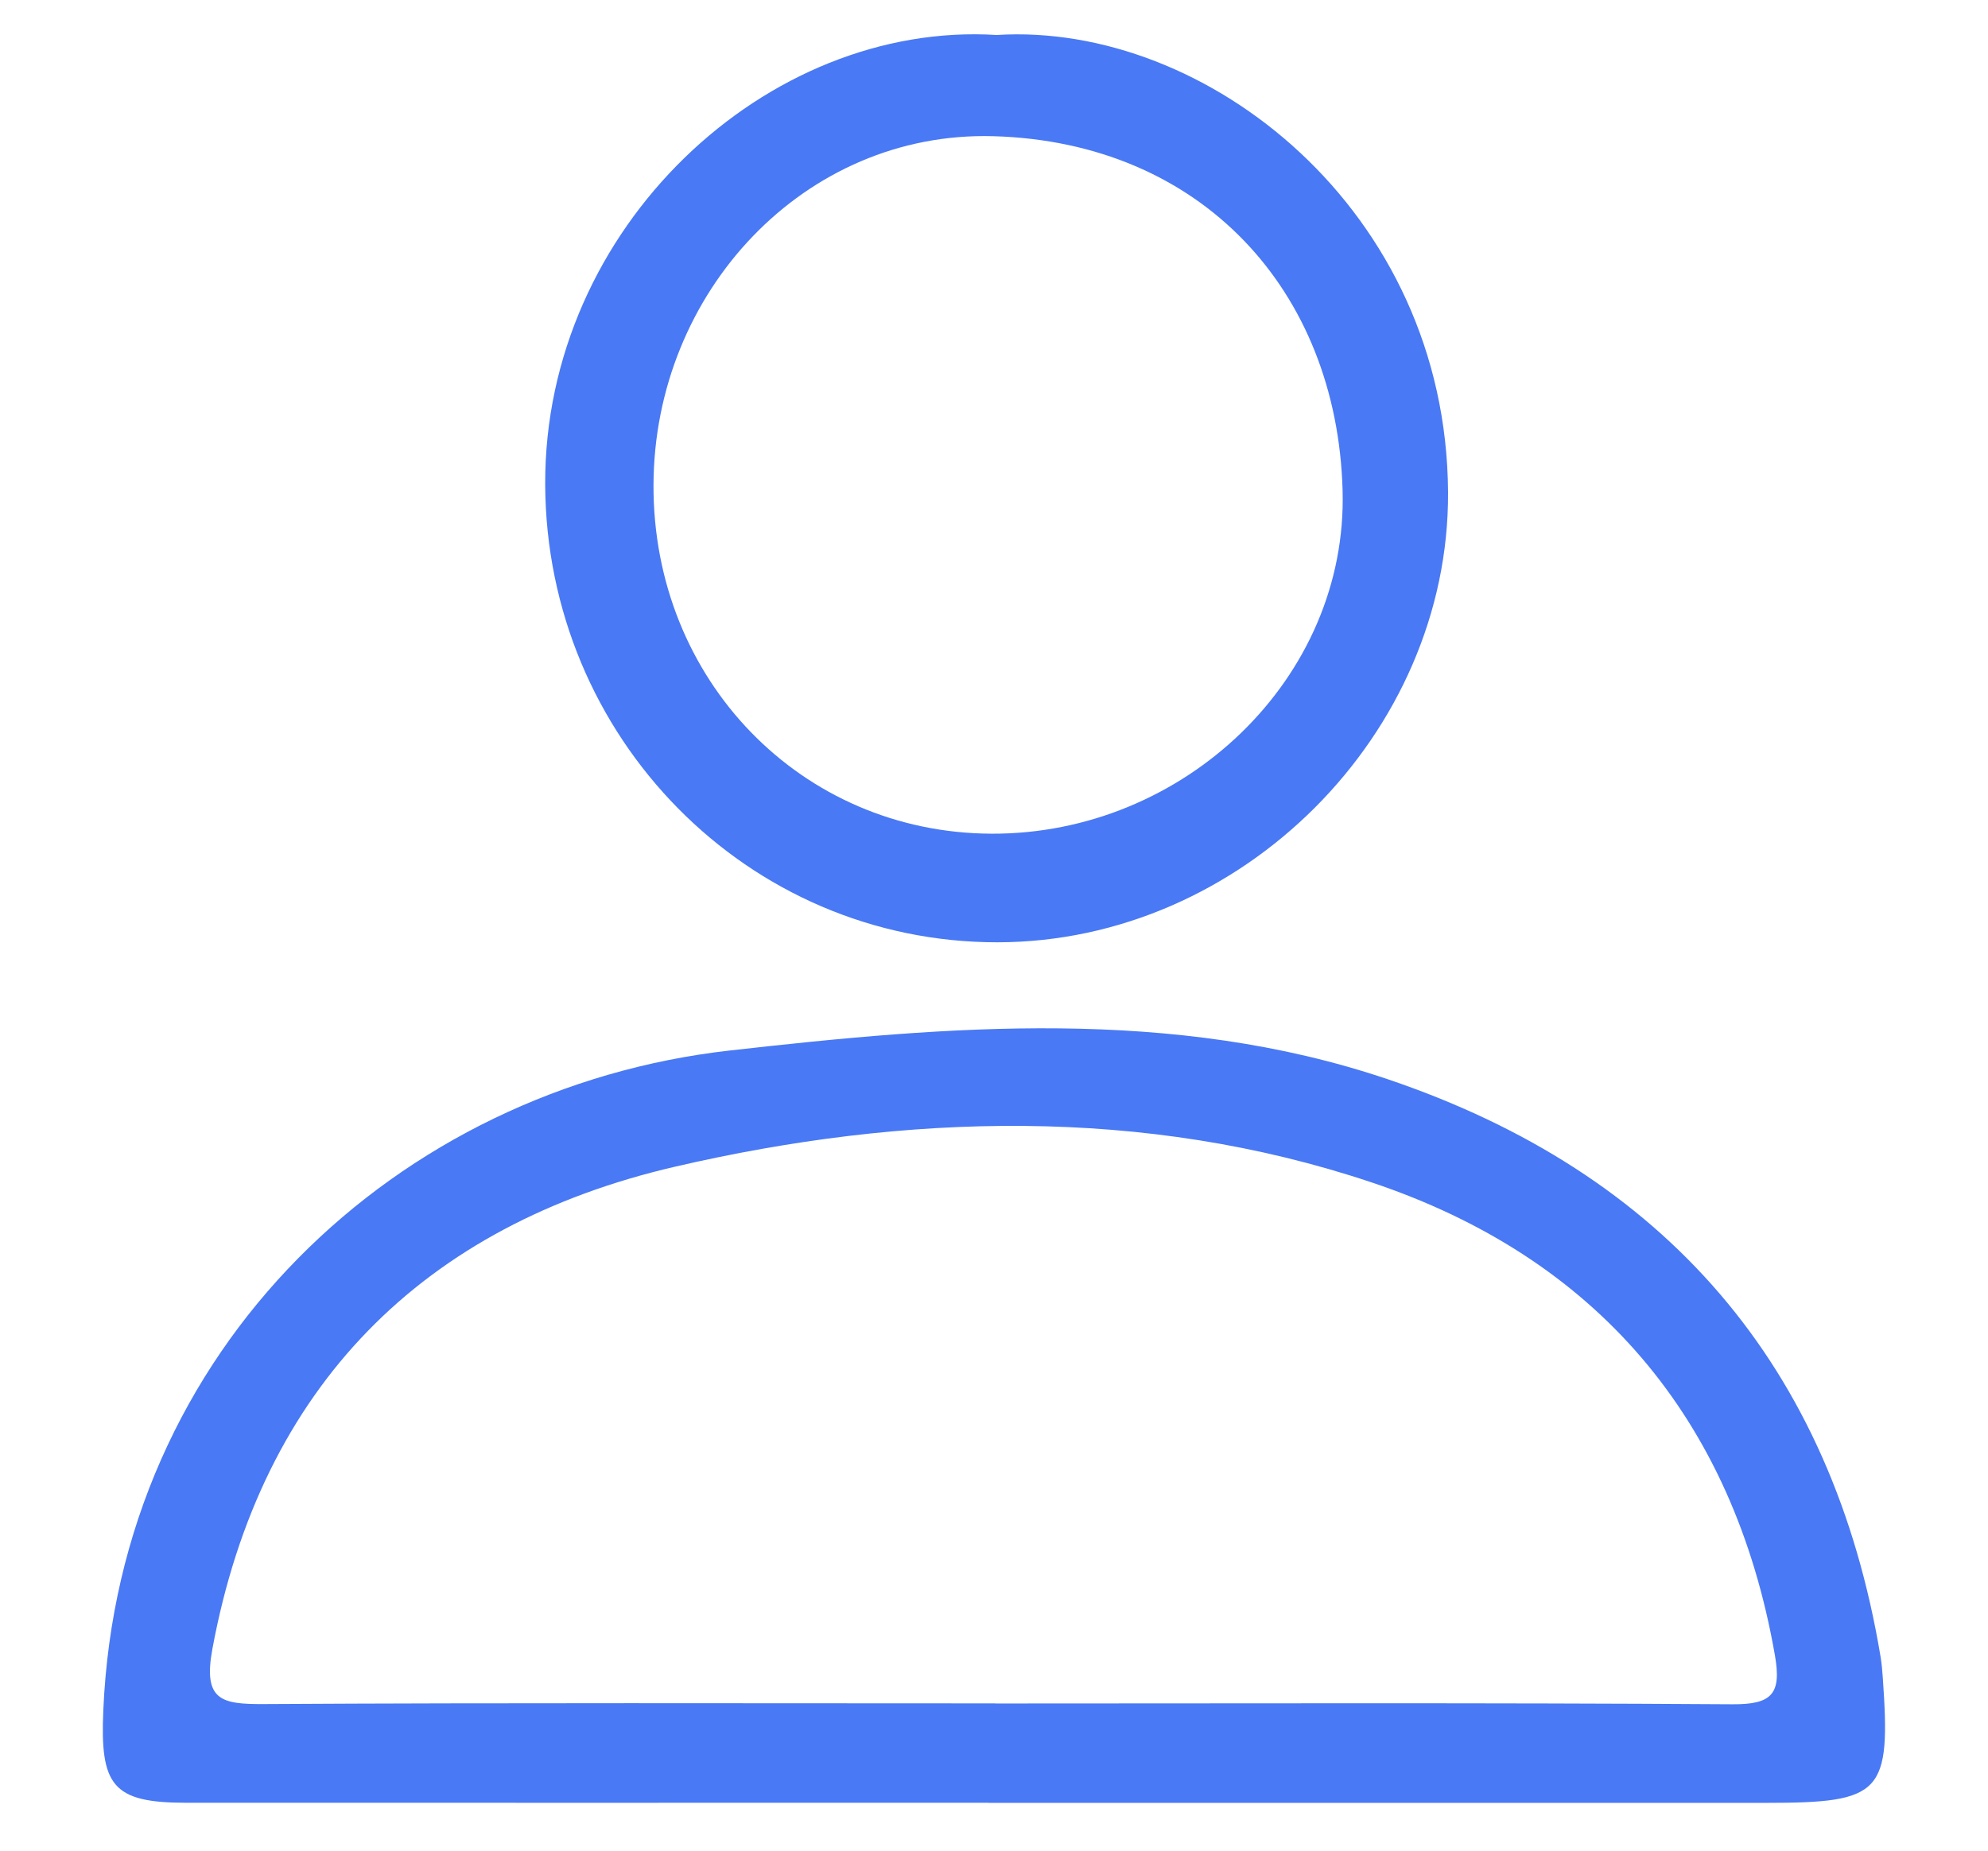
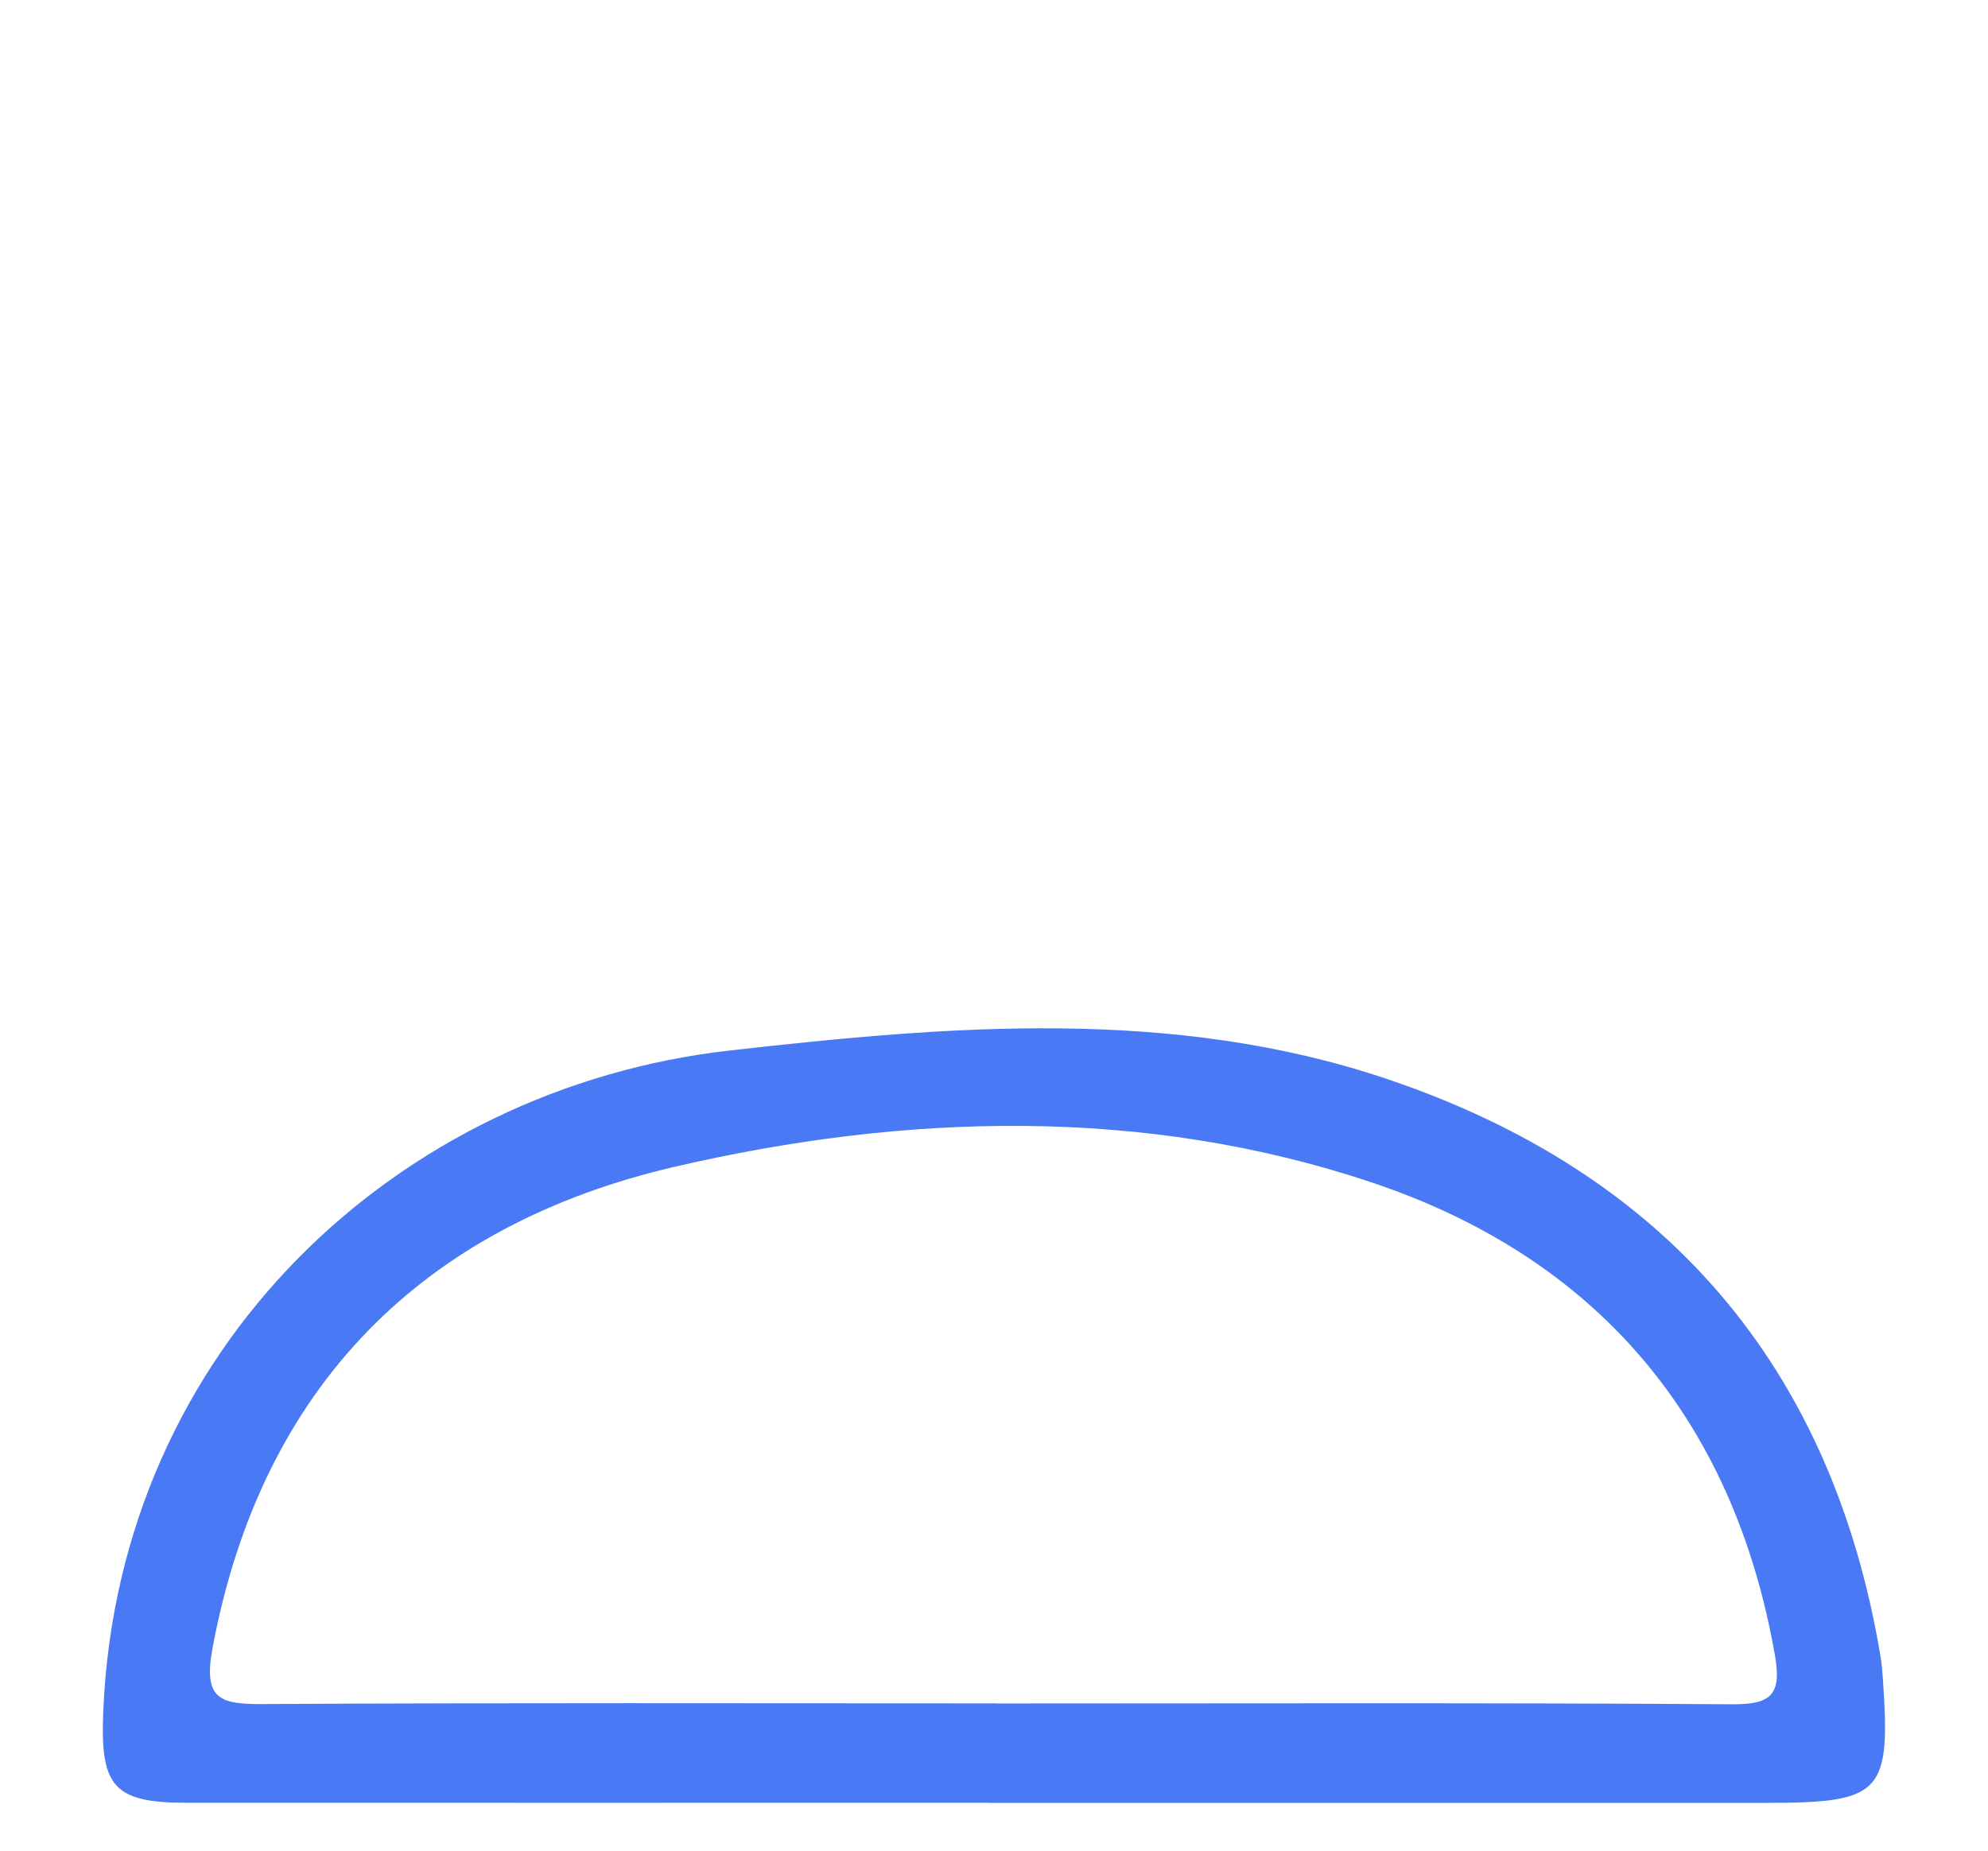
<svg xmlns="http://www.w3.org/2000/svg" width="58" height="54" viewBox="0 0 58 54" fill="none">
-   <path d="M28.843 52.602C21.036 52.602 13.229 52.605 5.421 52.602C3.274 52.602 2.918 52.091 3.014 49.902C3.471 39.32 11.613 31.745 21.293 30.652C27.67 29.932 34.217 29.371 40.489 31.491C48.571 34.224 53.455 39.848 54.867 48.349C54.9 48.546 54.915 48.743 54.93 48.943C55.169 52.333 54.915 52.605 51.519 52.605C43.959 52.605 36.4 52.605 28.84 52.605L28.843 52.602ZM29.038 49.705C36.203 49.705 43.371 49.681 50.536 49.728C51.698 49.737 51.982 49.43 51.782 48.292C50.569 41.368 46.549 36.688 40.02 34.502C33.371 32.274 26.409 32.486 19.695 34.042C12.377 35.739 7.625 40.425 6.198 48.104C5.917 49.618 6.458 49.728 7.688 49.722C14.806 49.681 21.92 49.702 29.038 49.702V49.705Z" fill="#4979F4" />
-   <path d="M29.078 1.021C35.189 0.638 42.202 6.128 42.247 14.365C42.285 21.411 36.219 27.489 29.102 27.495C21.811 27.501 15.933 21.516 15.906 14.13C15.88 6.63 22.379 0.602 29.078 1.021ZM19.066 14.15C19.045 19.837 23.376 24.305 28.929 24.326C34.538 24.347 39.329 19.795 39.17 14.303C39.006 8.476 35.049 4.145 28.979 3.974C23.487 3.822 19.084 8.505 19.066 14.15Z" fill="#4979F4" />
+   <path d="M28.843 52.602C21.036 52.602 13.229 52.605 5.421 52.602C3.274 52.602 2.918 52.091 3.014 49.902C3.471 39.32 11.613 31.745 21.293 30.652C27.67 29.932 34.217 29.371 40.489 31.491C48.571 34.224 53.455 39.848 54.867 48.349C54.9 48.546 54.915 48.743 54.93 48.943C55.169 52.333 54.915 52.605 51.519 52.605C43.959 52.605 36.4 52.605 28.84 52.605L28.843 52.602ZM29.038 49.705C36.203 49.705 43.371 49.681 50.536 49.728C51.698 49.737 51.982 49.43 51.782 48.292C50.569 41.368 46.549 36.688 40.02 34.502C33.371 32.274 26.409 32.486 19.695 34.042C12.377 35.739 7.625 40.425 6.198 48.104C5.917 49.618 6.458 49.728 7.688 49.722C14.806 49.681 21.92 49.702 29.038 49.702V49.705" fill="#4979F4" />
</svg>